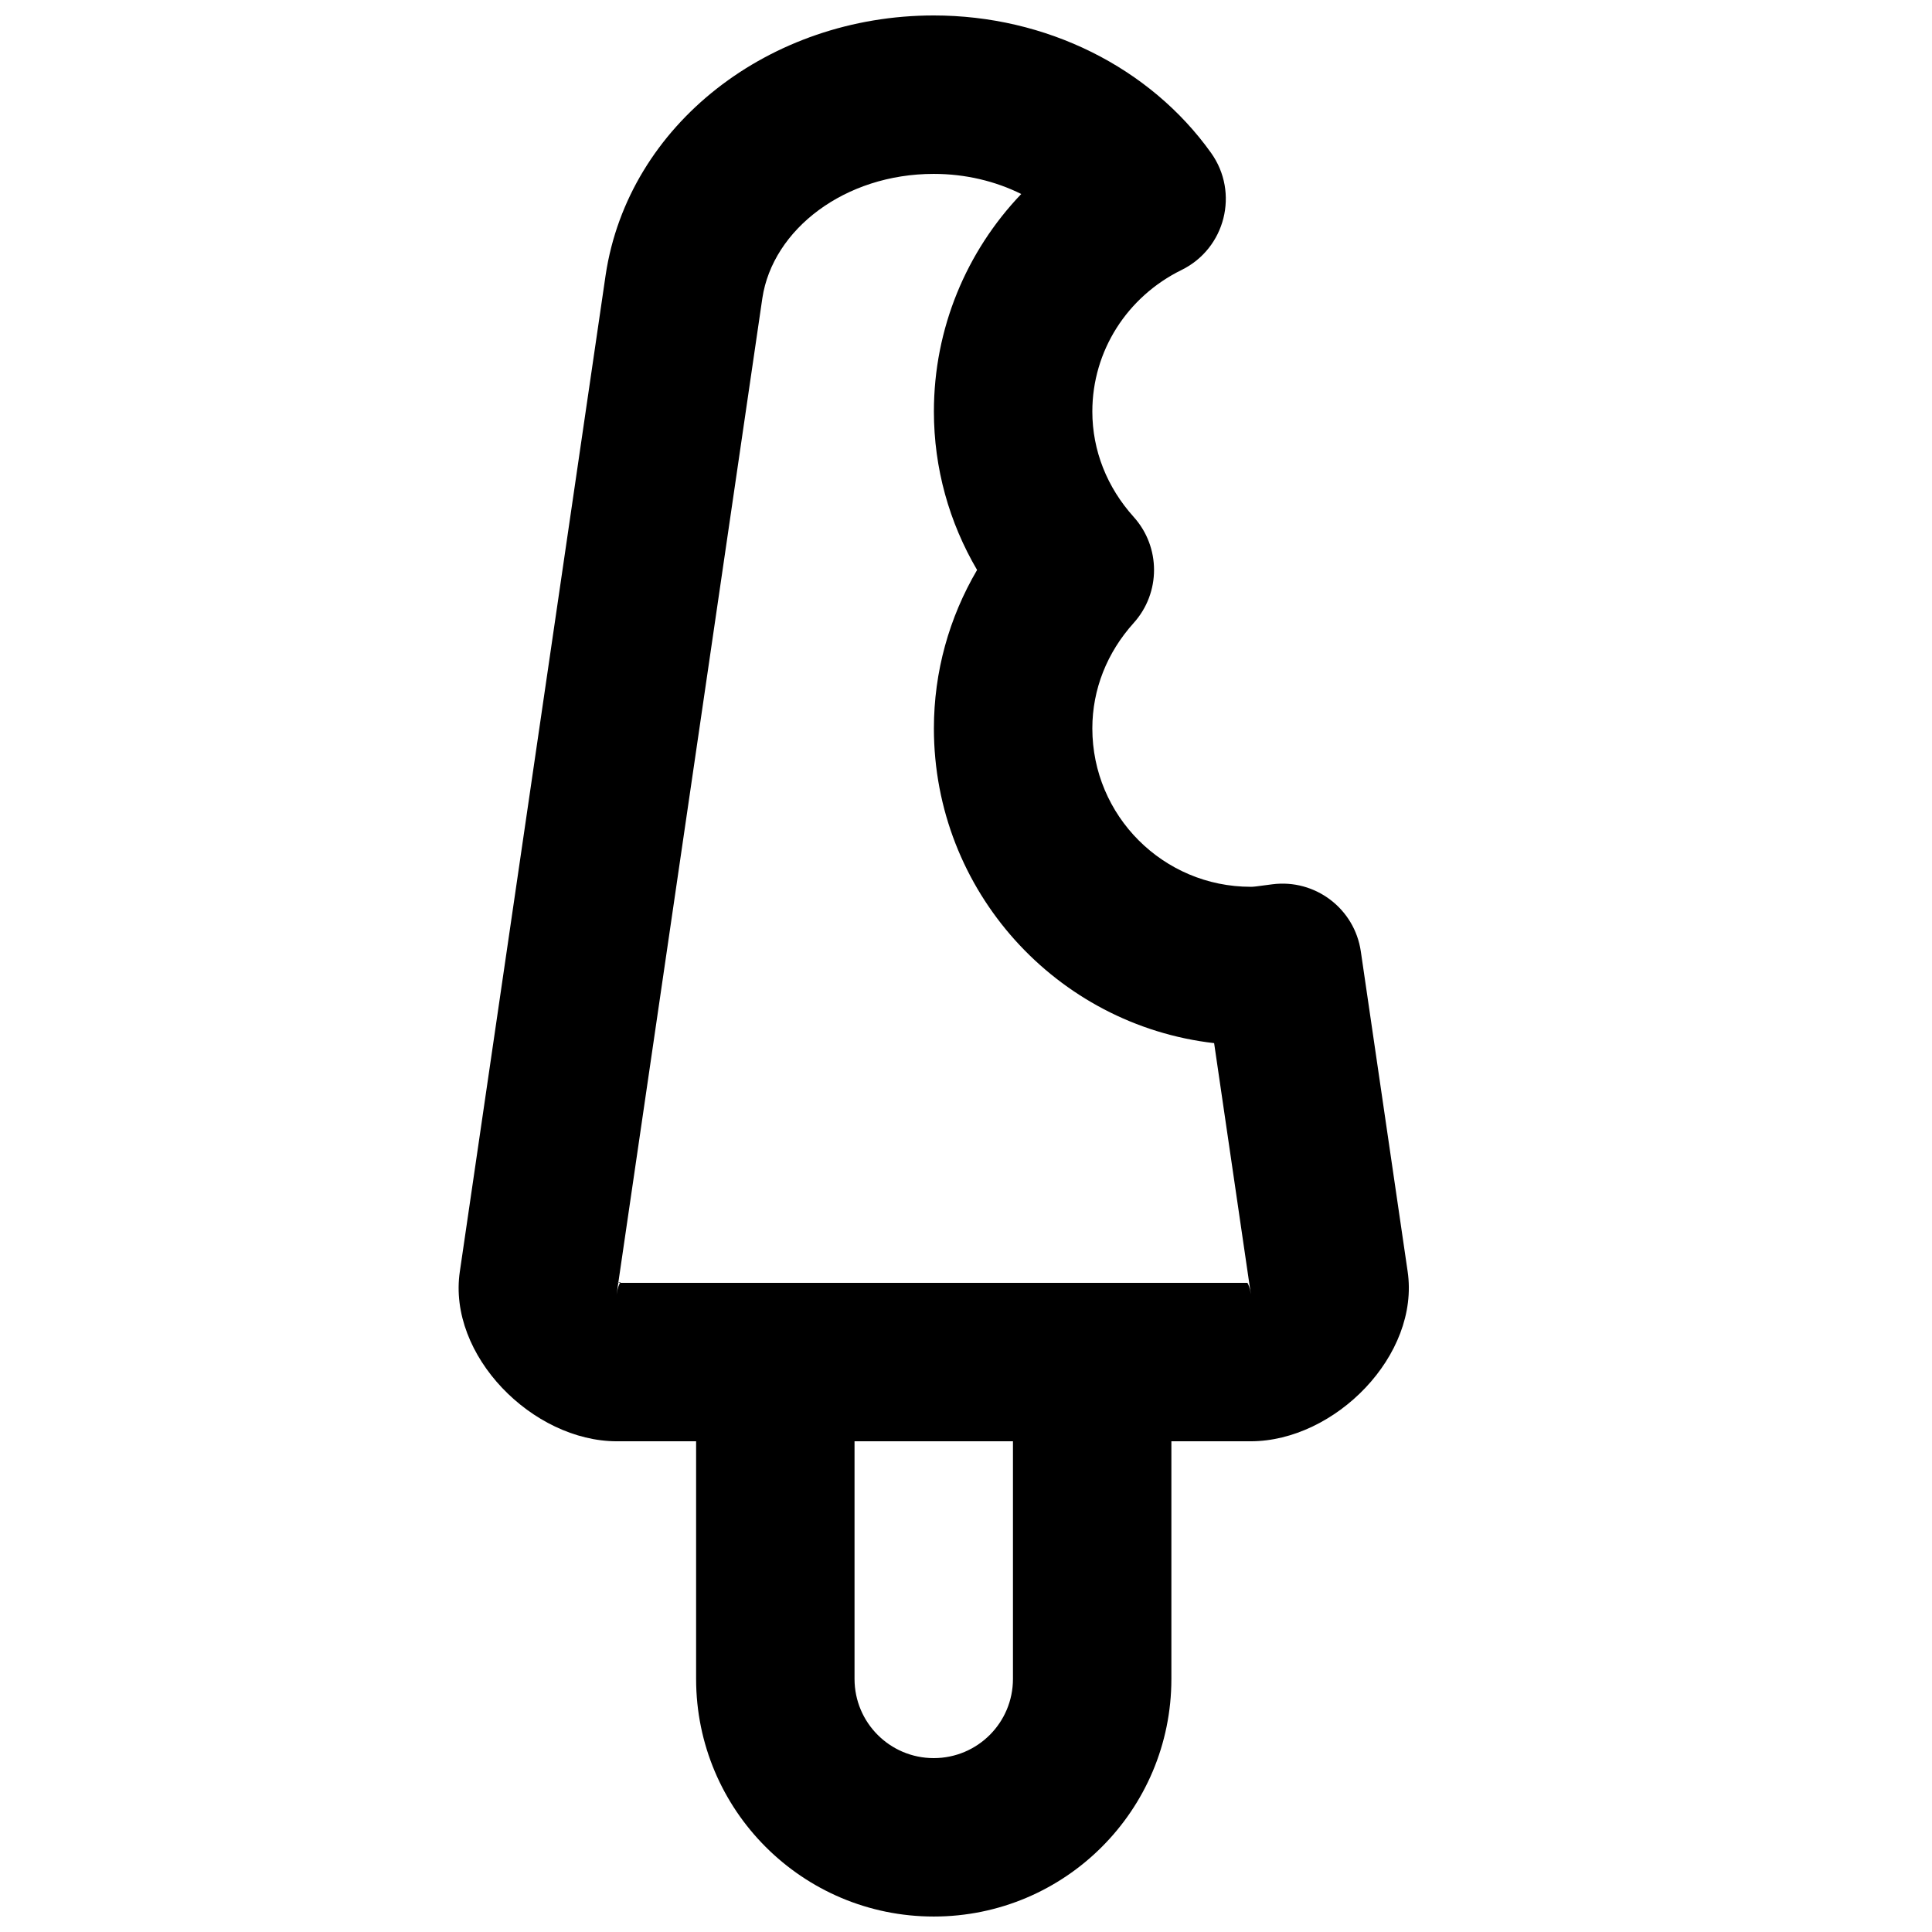
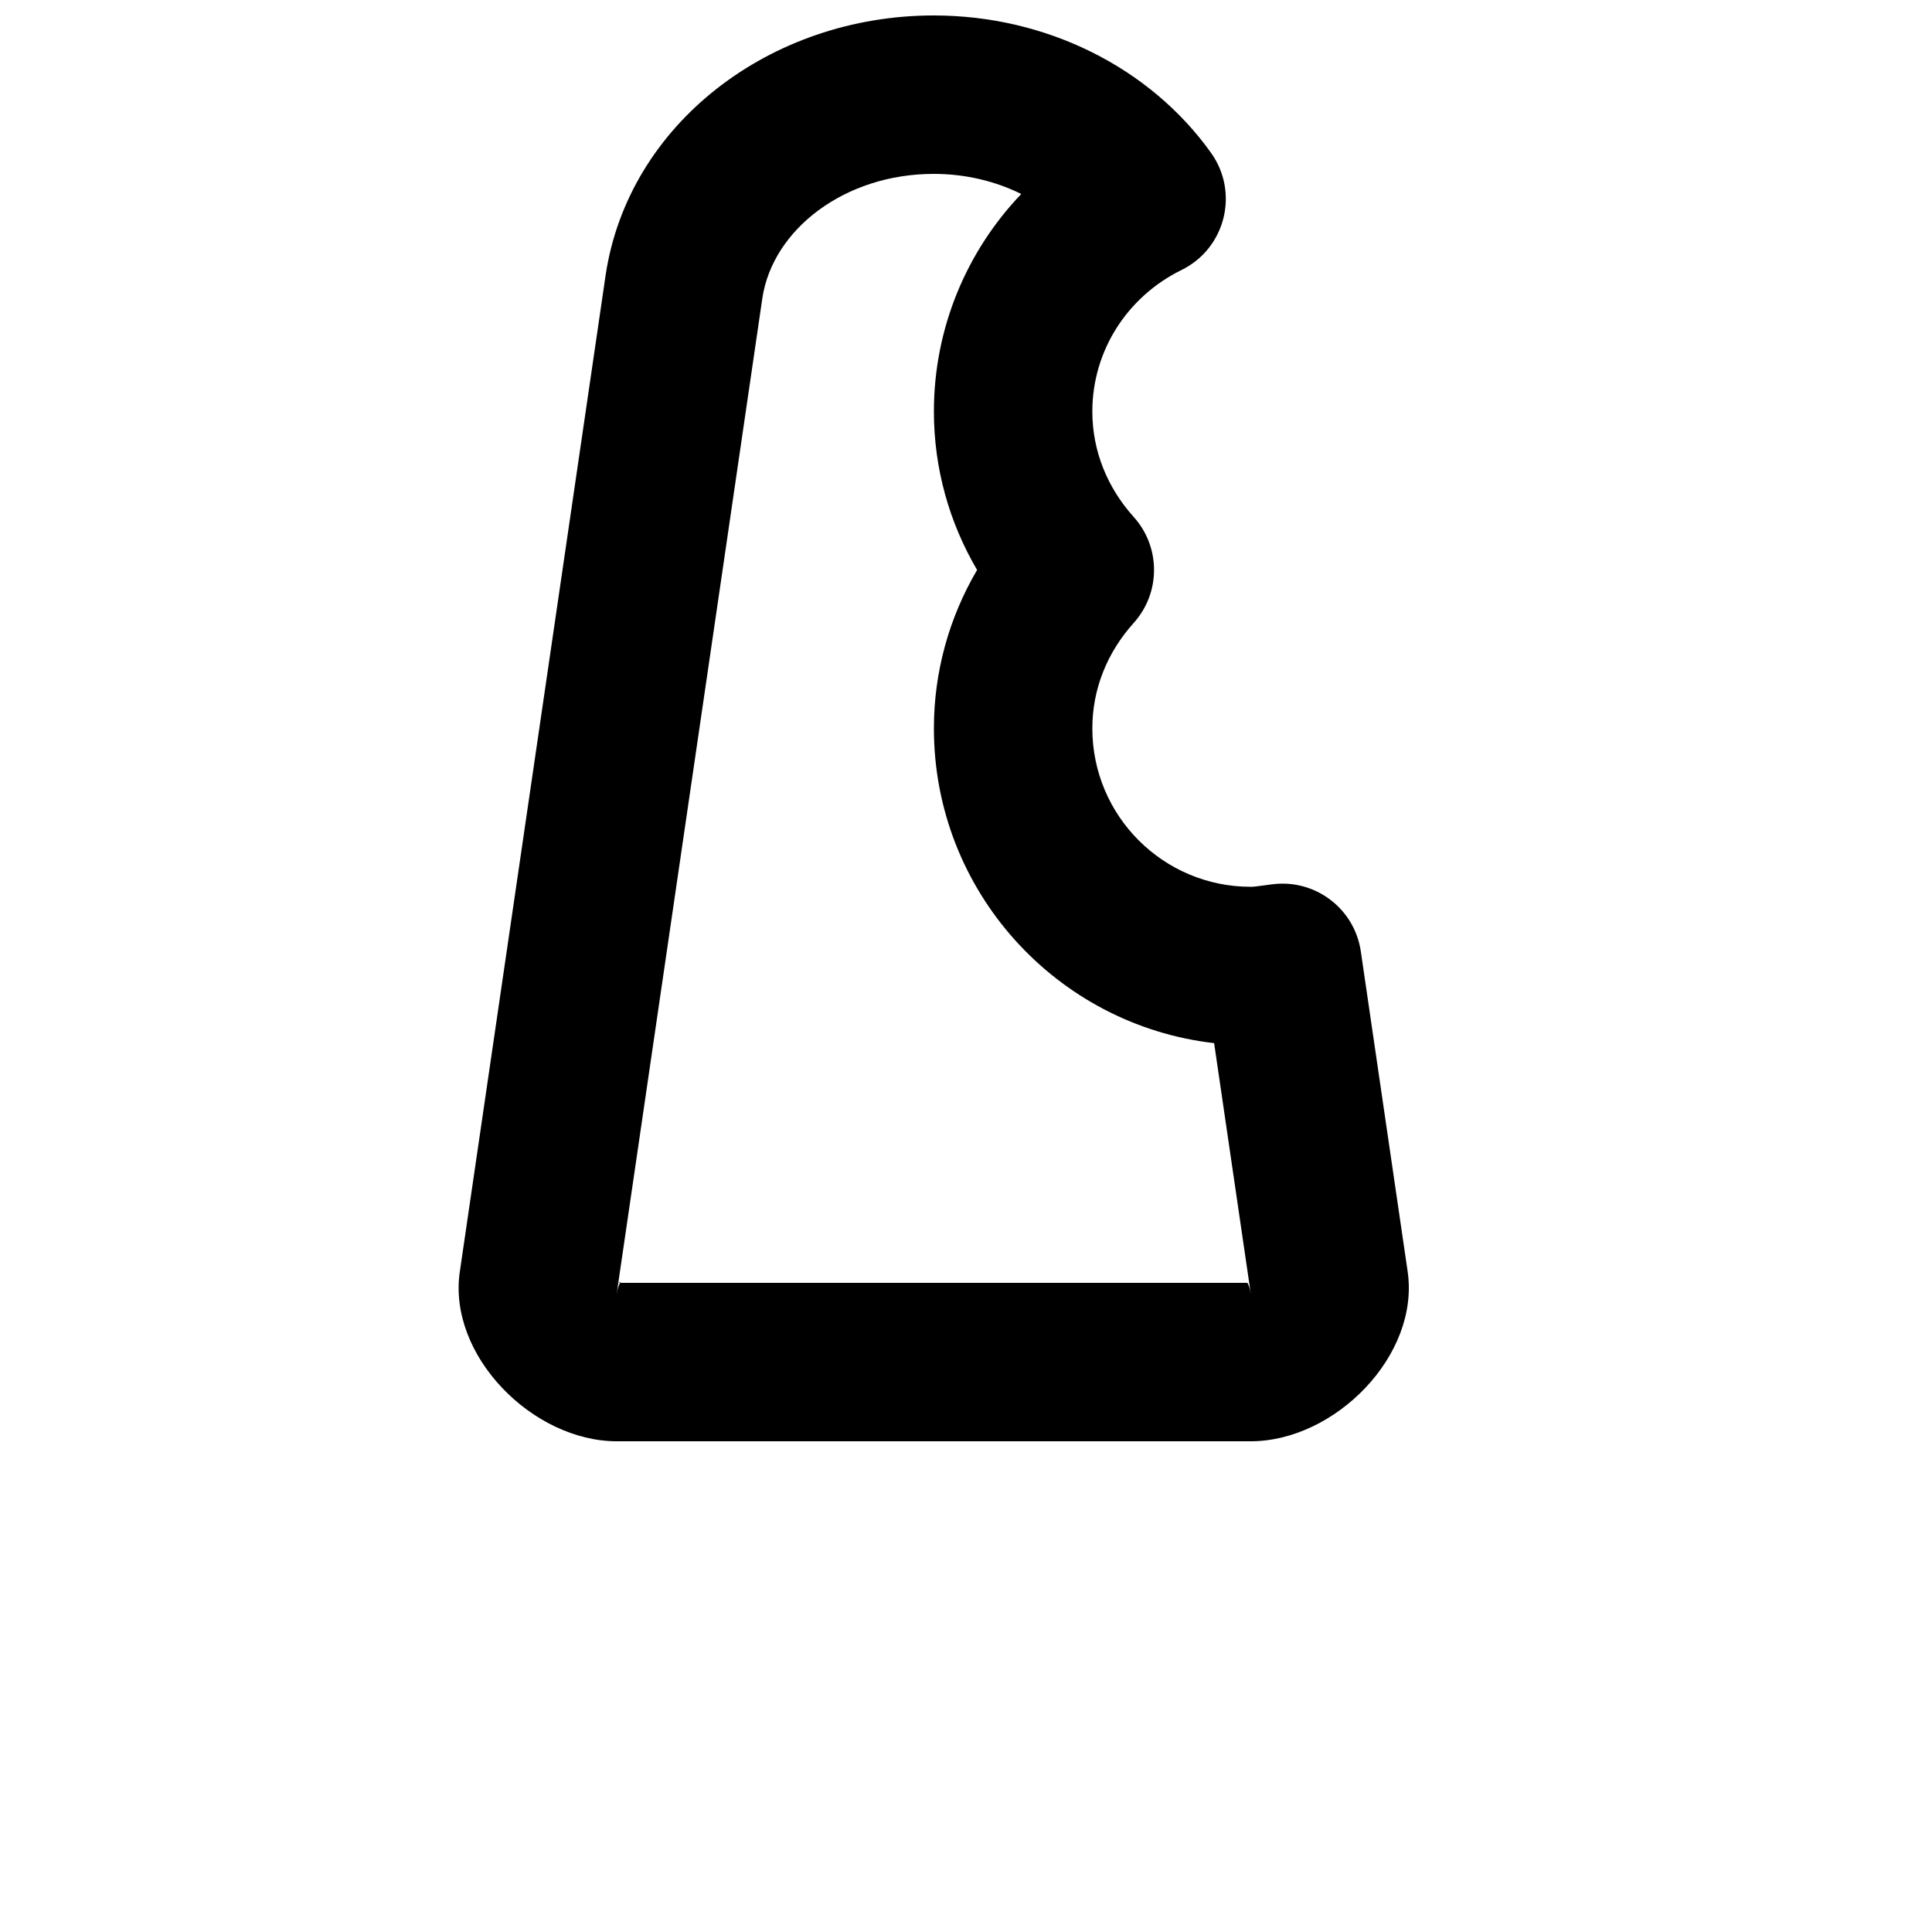
<svg xmlns="http://www.w3.org/2000/svg" width="800px" height="800px" version="1.1" viewBox="144 144 512 512">
  <defs>
    <clipPath id="b">
      <path d="m328 483h127v168.9h-127z" />
    </clipPath>
    <clipPath id="a">
      <path d="m265 148.09h253v377.91h-253z" />
    </clipPath>
  </defs>
  <g>
    <g clip-path="url(#b)">
-       <path d="m370.46 525.95h41.984v62.977c0 11.605-9.387 20.992-20.992 20.992-11.602 0-20.992-9.387-20.992-20.992zm20.992 125.95c34.793 0 62.977-28.184 62.977-62.977v-83.969c0-11.594-9.398-20.992-20.992-20.992h-83.969c-11.594 0-20.992 9.398-20.992 20.992v83.969c0 34.793 28.188 62.977 62.977 62.977z" fill-rule="evenodd" />
-     </g>
+       </g>
    <g clip-path="url(#a)">
      <path d="m475.46 379.01c-23.188 0-41.98-18.797-41.98-41.984 0-10.348 3.902-20.102 10.961-27.938 7.188-7.984 7.188-20.109 0-28.094-7.059-7.84-10.961-17.594-10.961-27.938 0-16.059 9.238-30.434 23.629-37.5 11.633-5.711 15.363-20.492 7.836-31.039-16.188-22.676-43.699-36.422-73.492-36.422-43.426 0-80.934 28.84-86.945 68.75l-38.641 264.09c-3.316 22.23 19.27 45.02 41.617 45.02h167.94c22.348 0 44.934-22.789 41.605-45.082l-12.398-84.746c-1.656-11.332-12.09-19.246-23.449-17.781-0.715 0.094-0.715 0.094-1.363 0.18-2.894 0.402-3.727 0.488-4.356 0.488zm0.035 108c-0.277-1.848-0.684-2.688-0.922-3.039 0.582-0.004 0.707 0 0.848 0h-167.94c1.176-0.102 1.148-0.43 0.852 0-0.238 0.352-0.652 1.207-0.934 3.102l38.633-264.06c2.75-18.242 21.852-32.93 45.418-32.93 8.387 0 16.332 1.918 23.191 5.328-14.535 15.211-23.148 35.629-23.148 57.648 0 15.008 4.047 29.379 11.445 41.984-7.398 12.605-11.445 26.973-11.445 41.984 0 43.094 32.457 78.602 74.262 83.414z" fill-rule="evenodd" />
    </g>
  </g>
</svg>